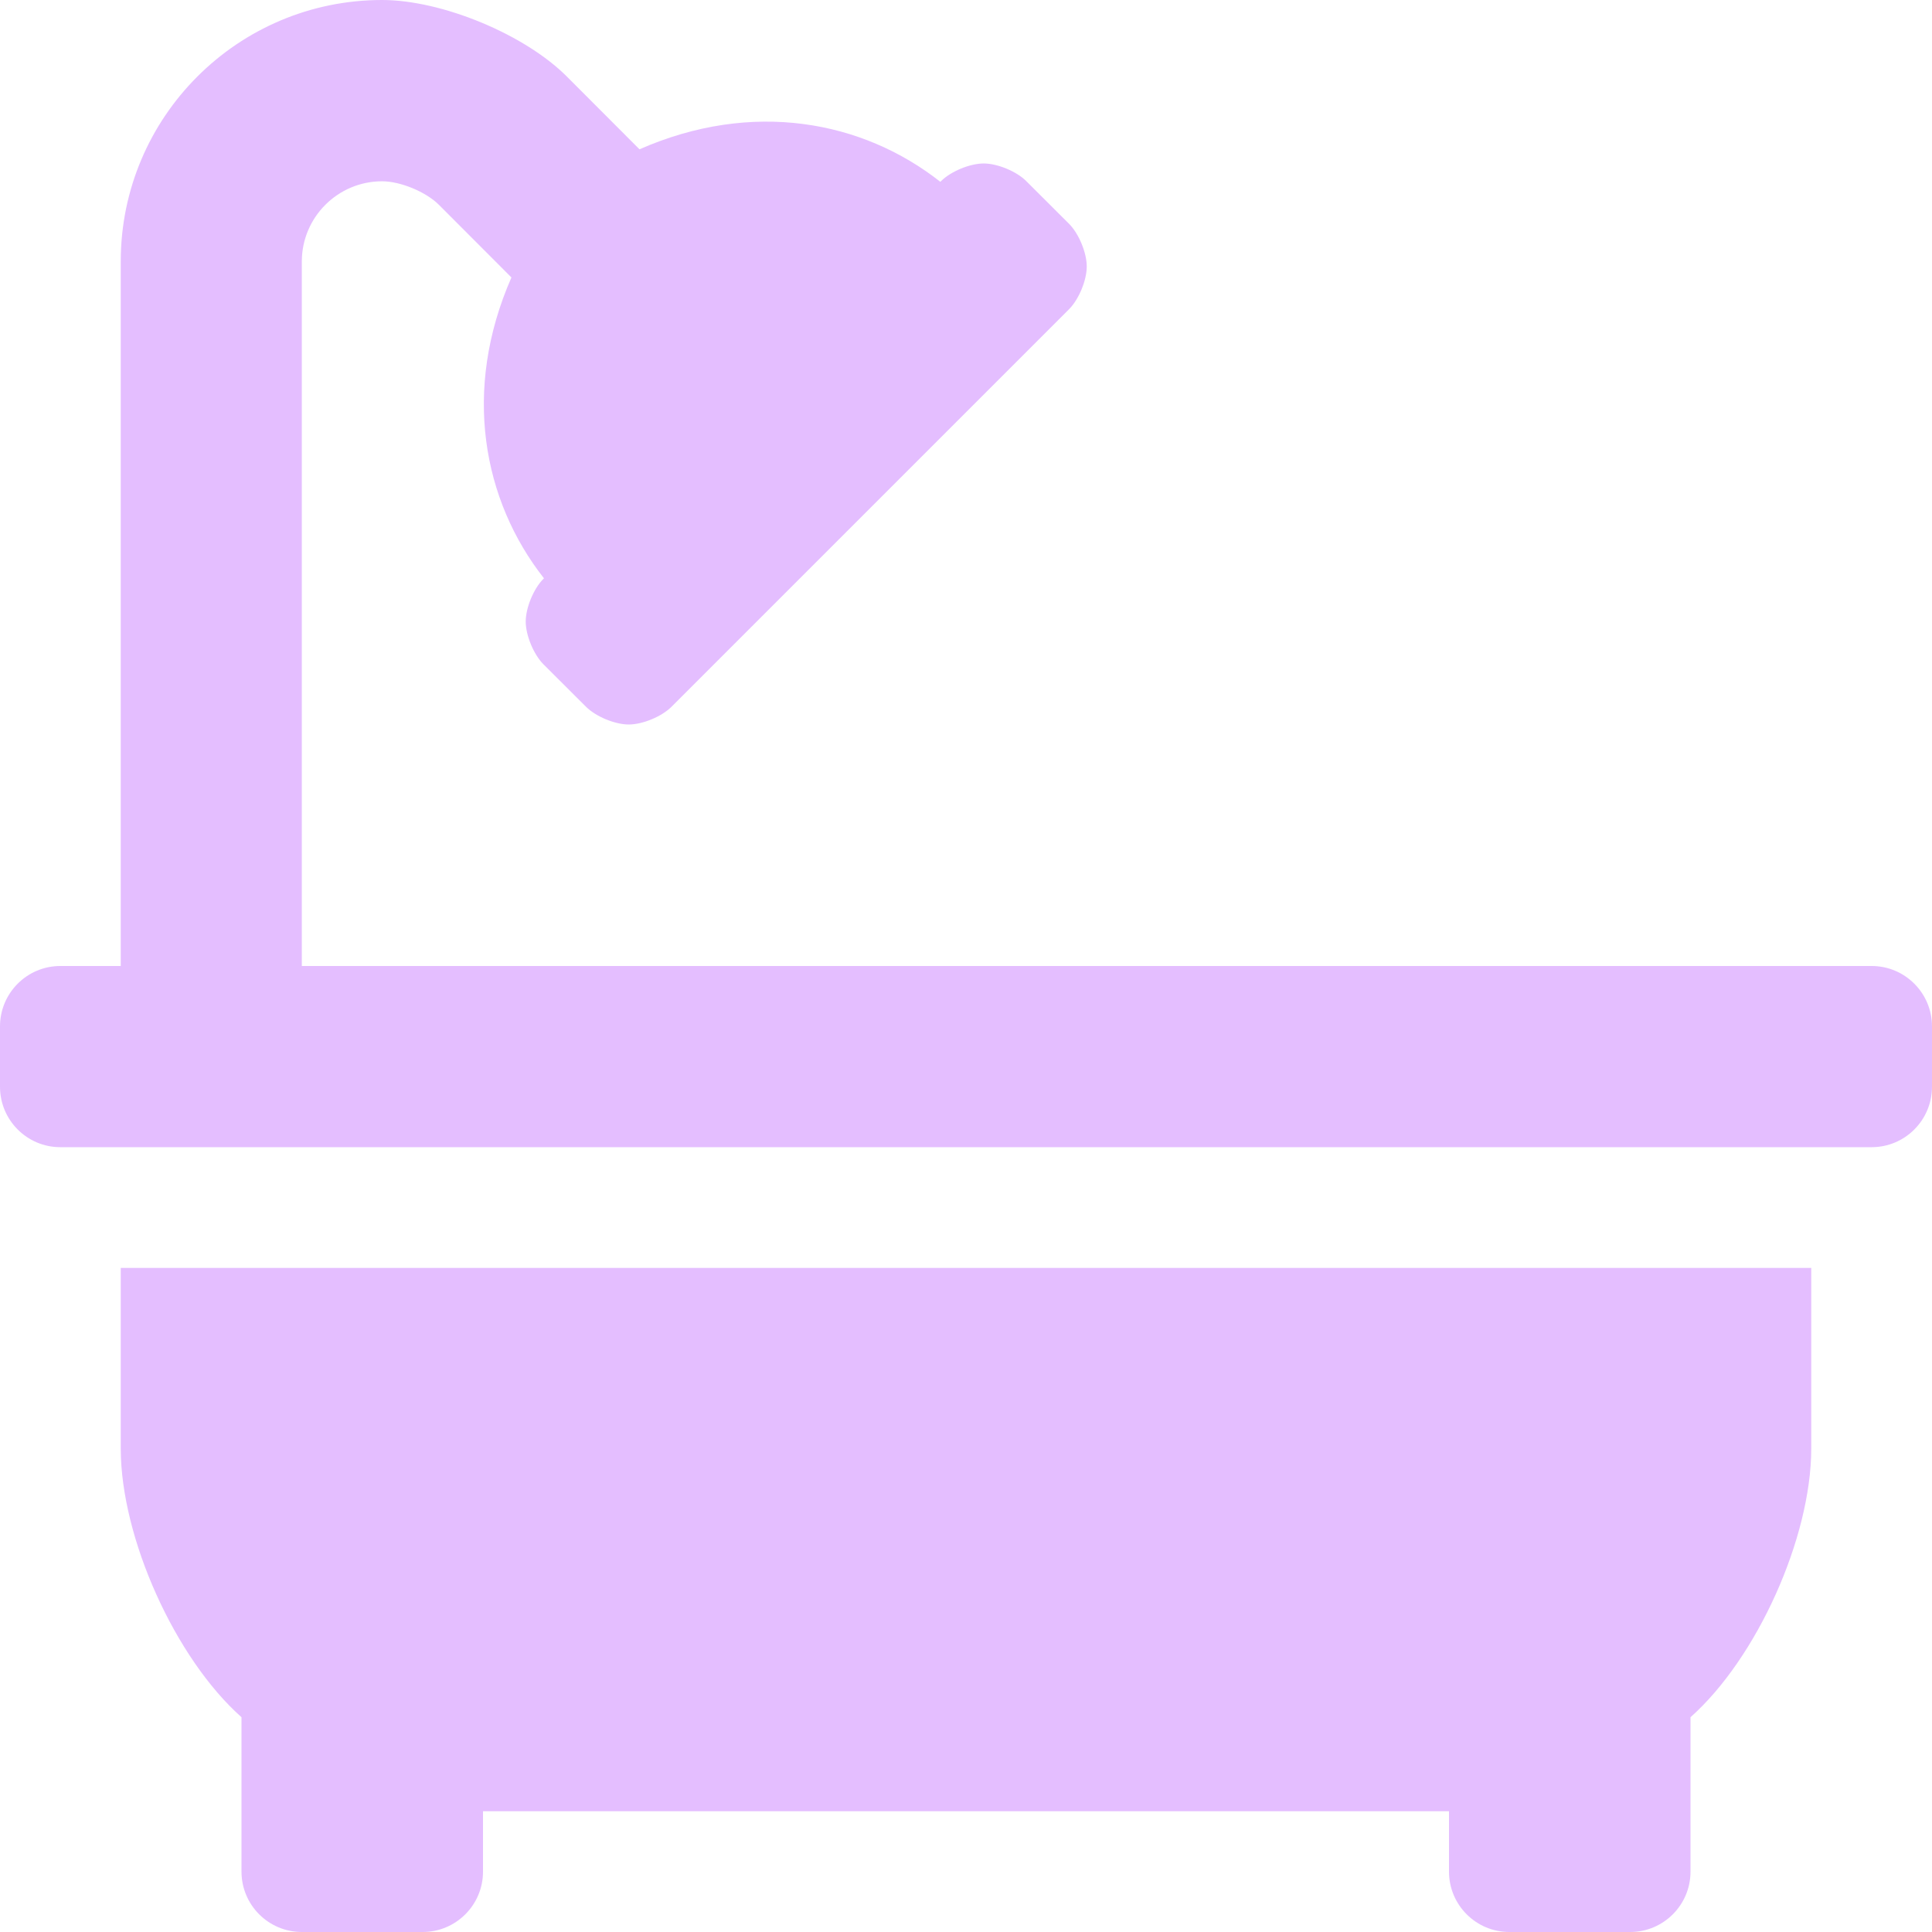
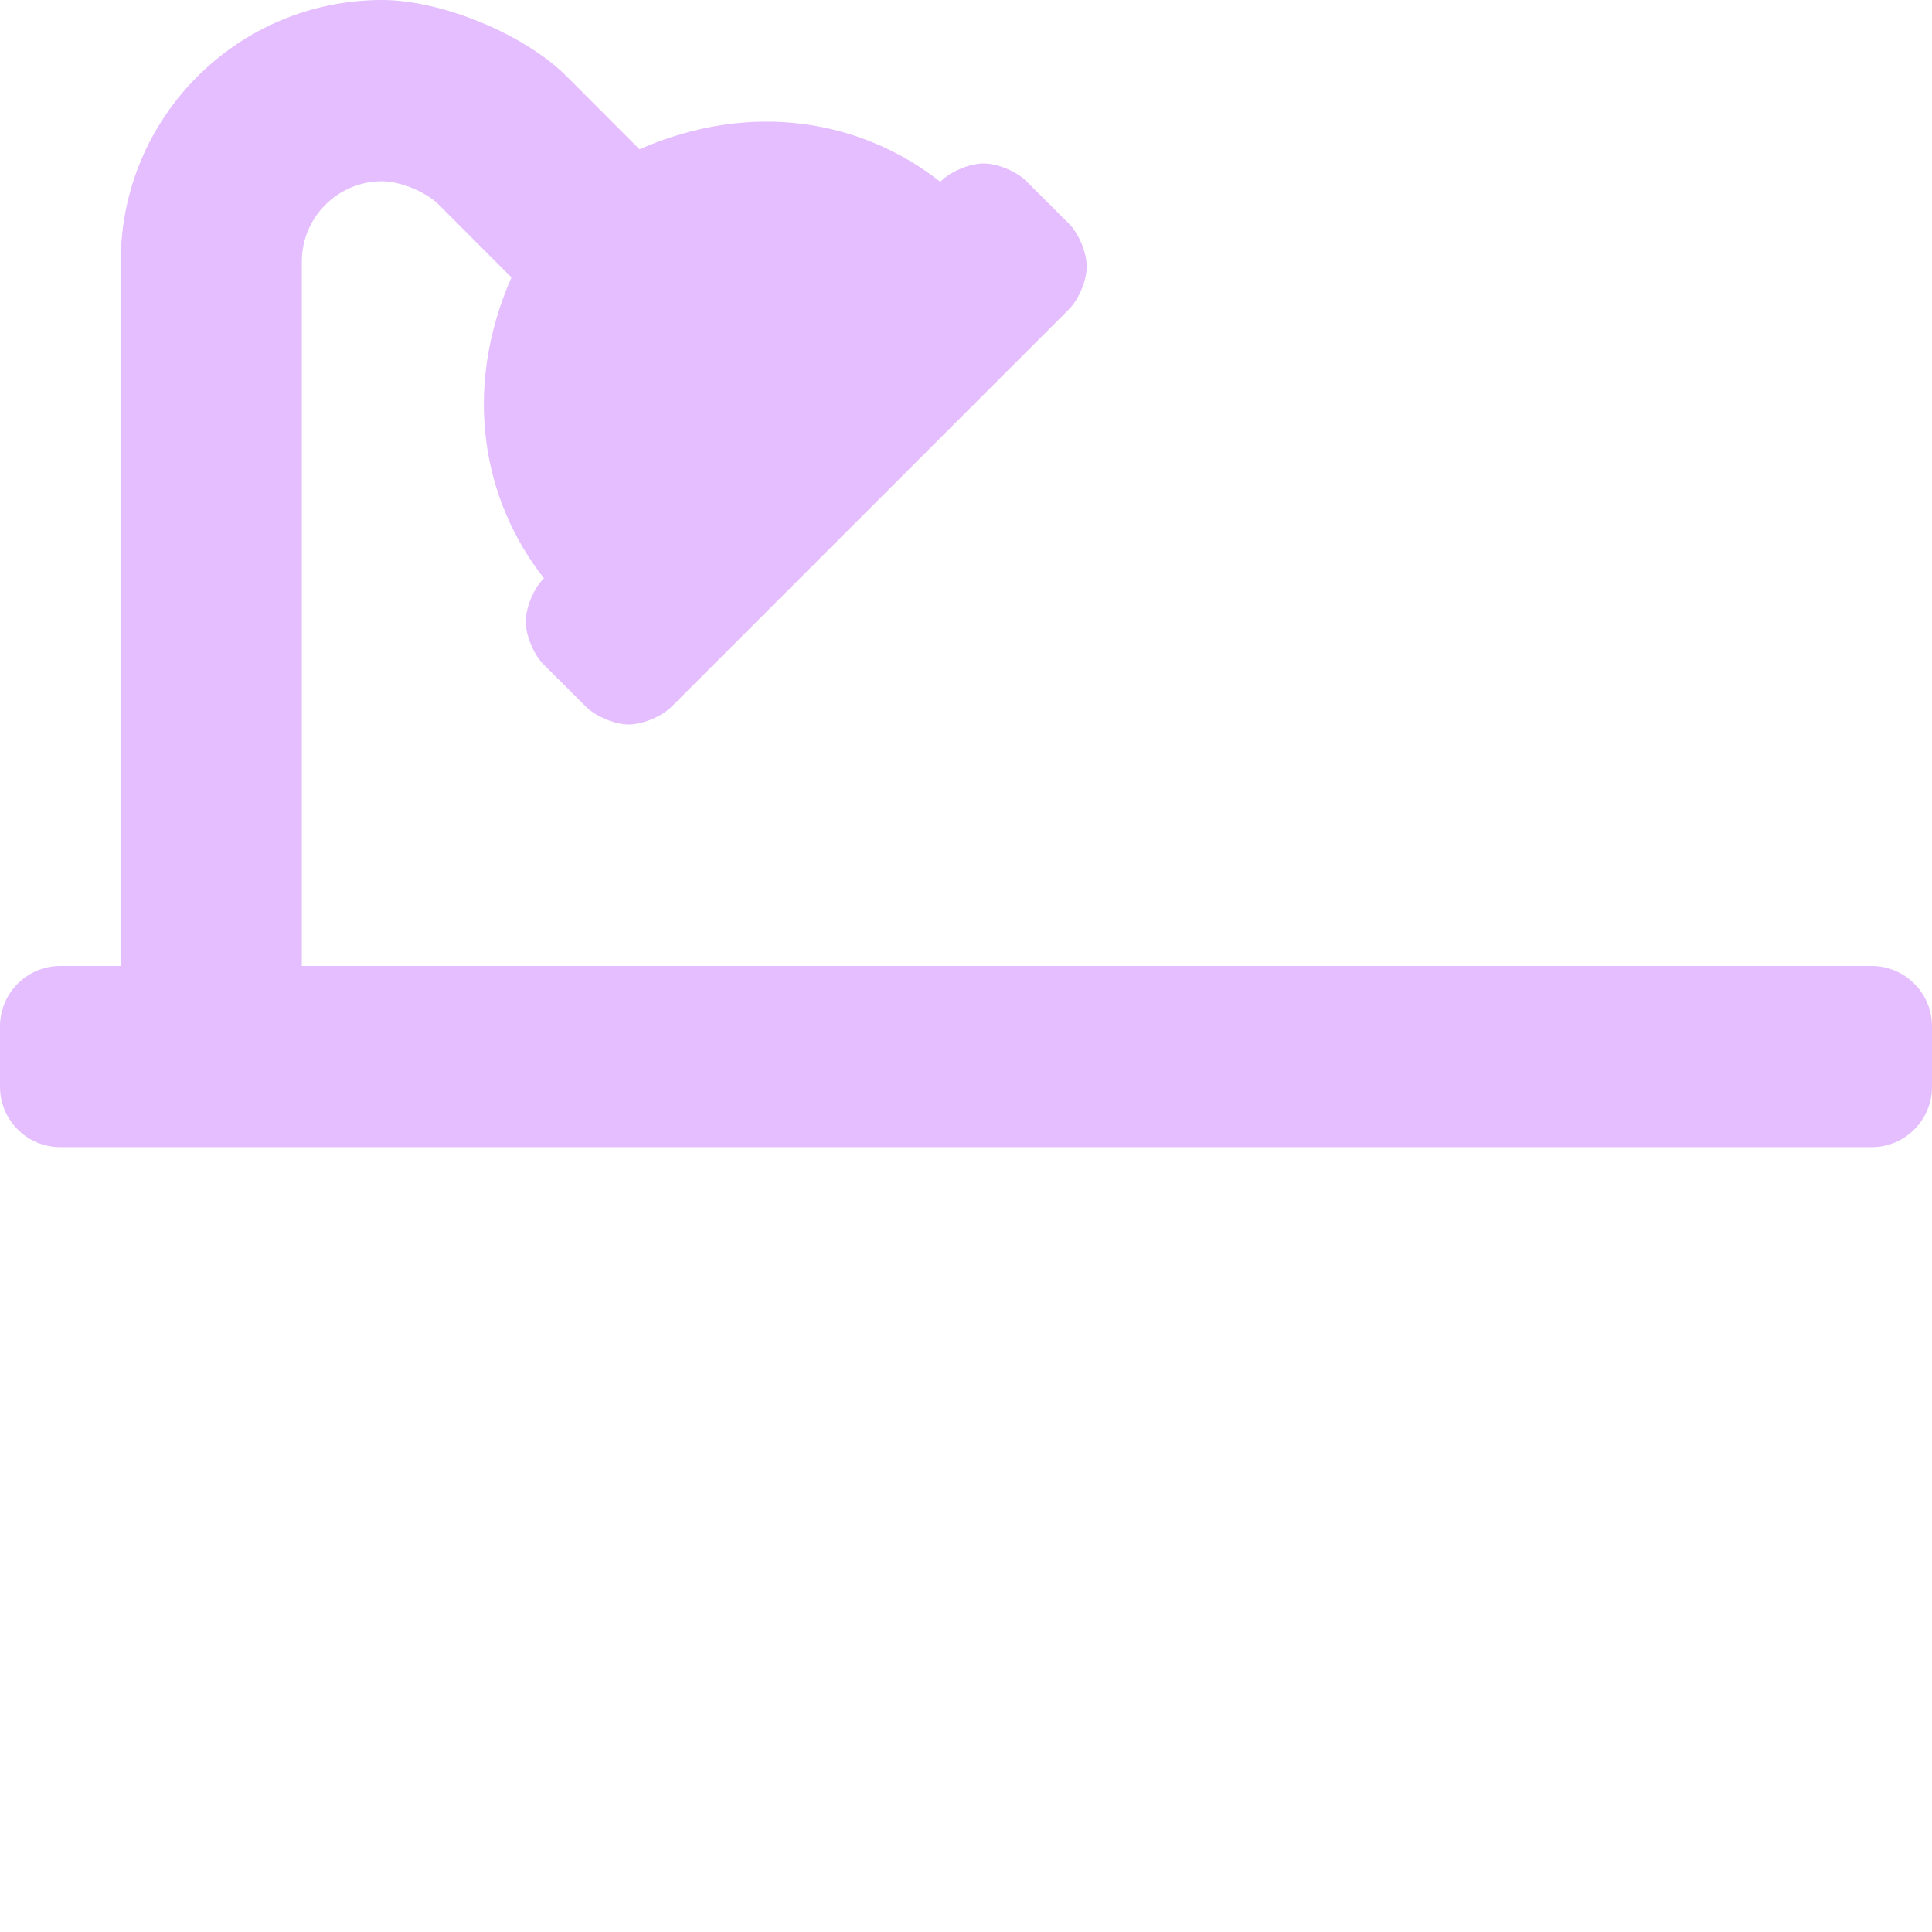
<svg xmlns="http://www.w3.org/2000/svg" width="18px" height="18px" viewBox="0 0 18 18" version="1.1">
  <g id="Group">
-     <path d="M1.125 13.5C1.127 14.329 1.631 15.449 2.25 15.999L2.25 17.438C2.25 17.748 2.502 18 2.812 18L3.938 18C4.248 18 4.5 17.748 4.5 17.438L4.5 16.875L13.5 16.875L13.5 17.438C13.5 17.748 13.752 18 14.062 18L15.188 18C15.498 18 15.75 17.748 15.75 17.438L15.75 15.999C16.369 15.449 16.873 14.329 16.875 13.5L16.875 11.813L1.125 11.813L1.125 13.5Z" id="" fill="#E4BEFF" fill-rule="evenodd" stroke="none" />
    <path d="M17.438 9L2.812 9L2.812 2.435C2.813 2.023 3.148 1.689 3.56 1.689C3.731 1.689 3.967 1.787 4.088 1.907L4.765 2.585C4.304 3.635 4.498 4.663 5.068 5.388L5.062 5.394C4.972 5.484 4.898 5.662 4.898 5.791C4.898 5.919 4.972 6.097 5.062 6.188L5.46 6.585C5.551 6.676 5.729 6.75 5.858 6.75C5.987 6.75 6.165 6.676 6.256 6.585L9.96 2.881C10.051 2.79 10.125 2.612 10.125 2.483C10.125 2.354 10.051 2.176 9.96 2.085L9.562 1.688C9.472 1.597 9.293 1.523 9.165 1.523C9.036 1.523 8.858 1.597 8.767 1.688L8.761 1.694C8.036 1.123 7.009 0.929 5.958 1.391L5.281 0.713C4.888 0.319 4.116 0 3.56 0C2.216 0 1.125 1.091 1.125 2.435L1.125 2.435L1.125 9L0.562 9C0.252 9 0 9.252 0 9.563L0 10.125C0 10.436 0.252 10.688 0.562 10.688L17.438 10.688C17.748 10.688 18 10.436 18 10.125L18 9.563C18 9.252 17.748 9 17.438 9L17.438 9Z" id="-[1]" fill="#E4BEFF" fill-rule="evenodd" stroke="none" />
  </g>
</svg>